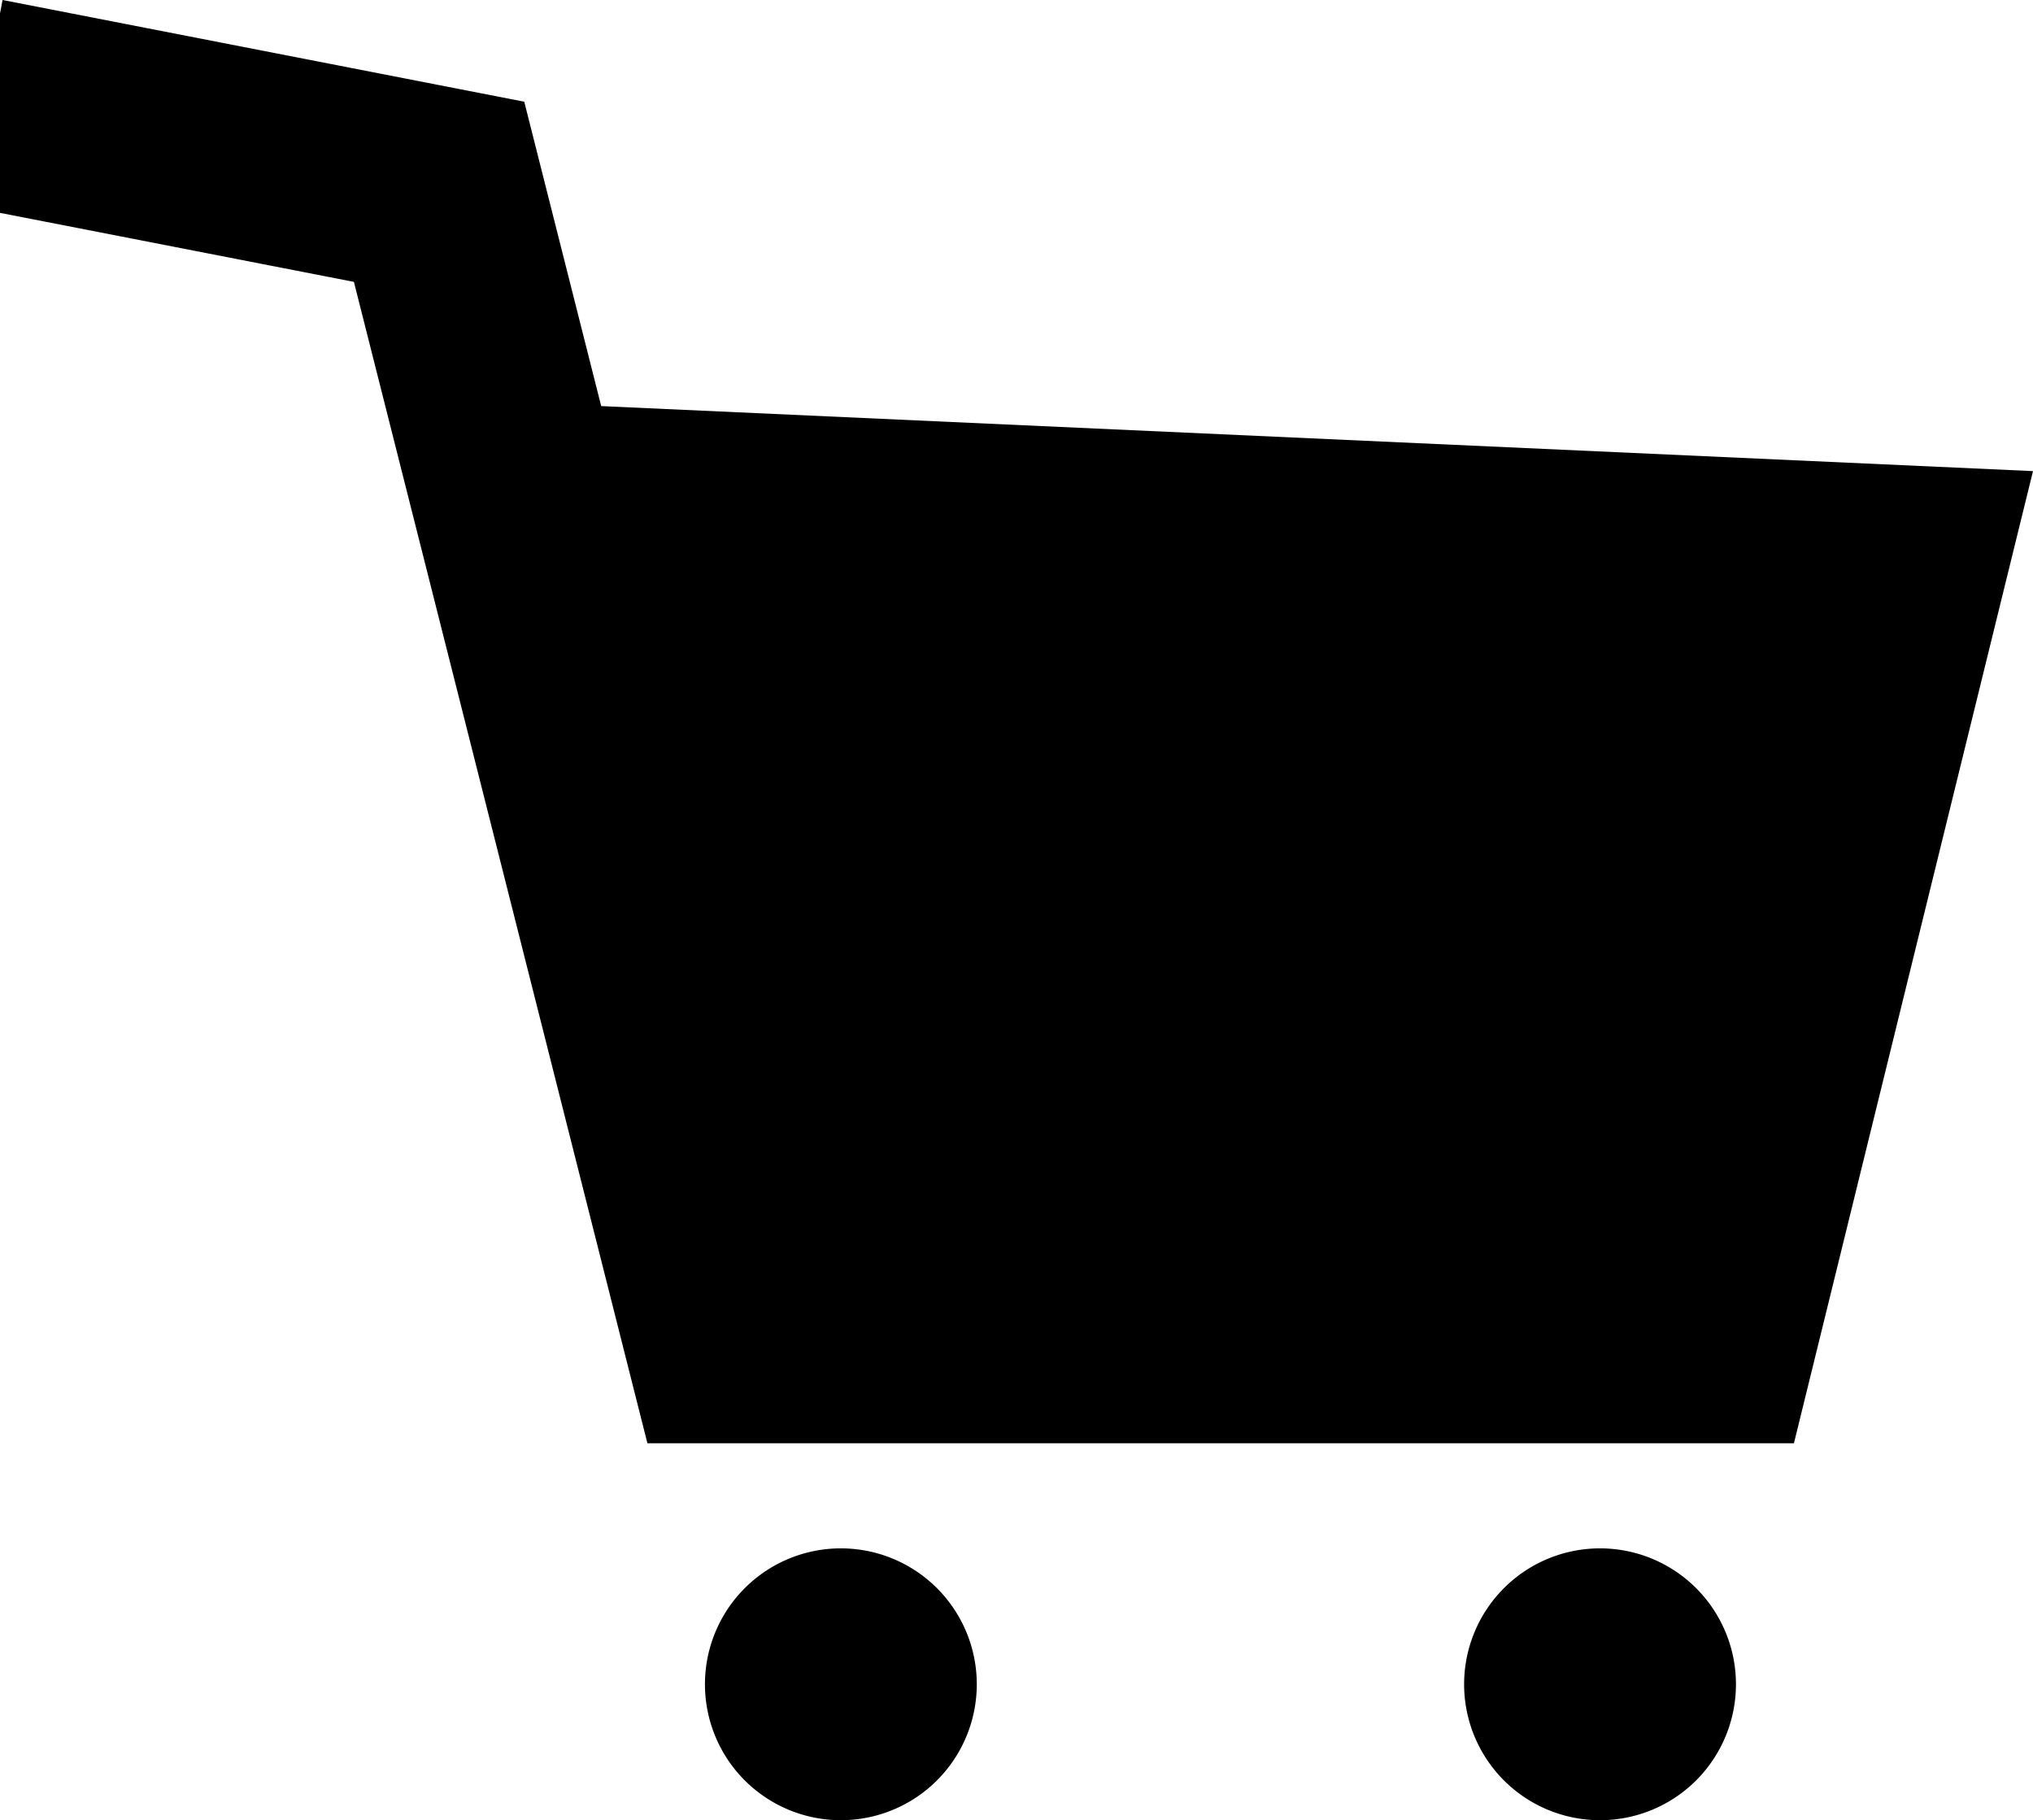
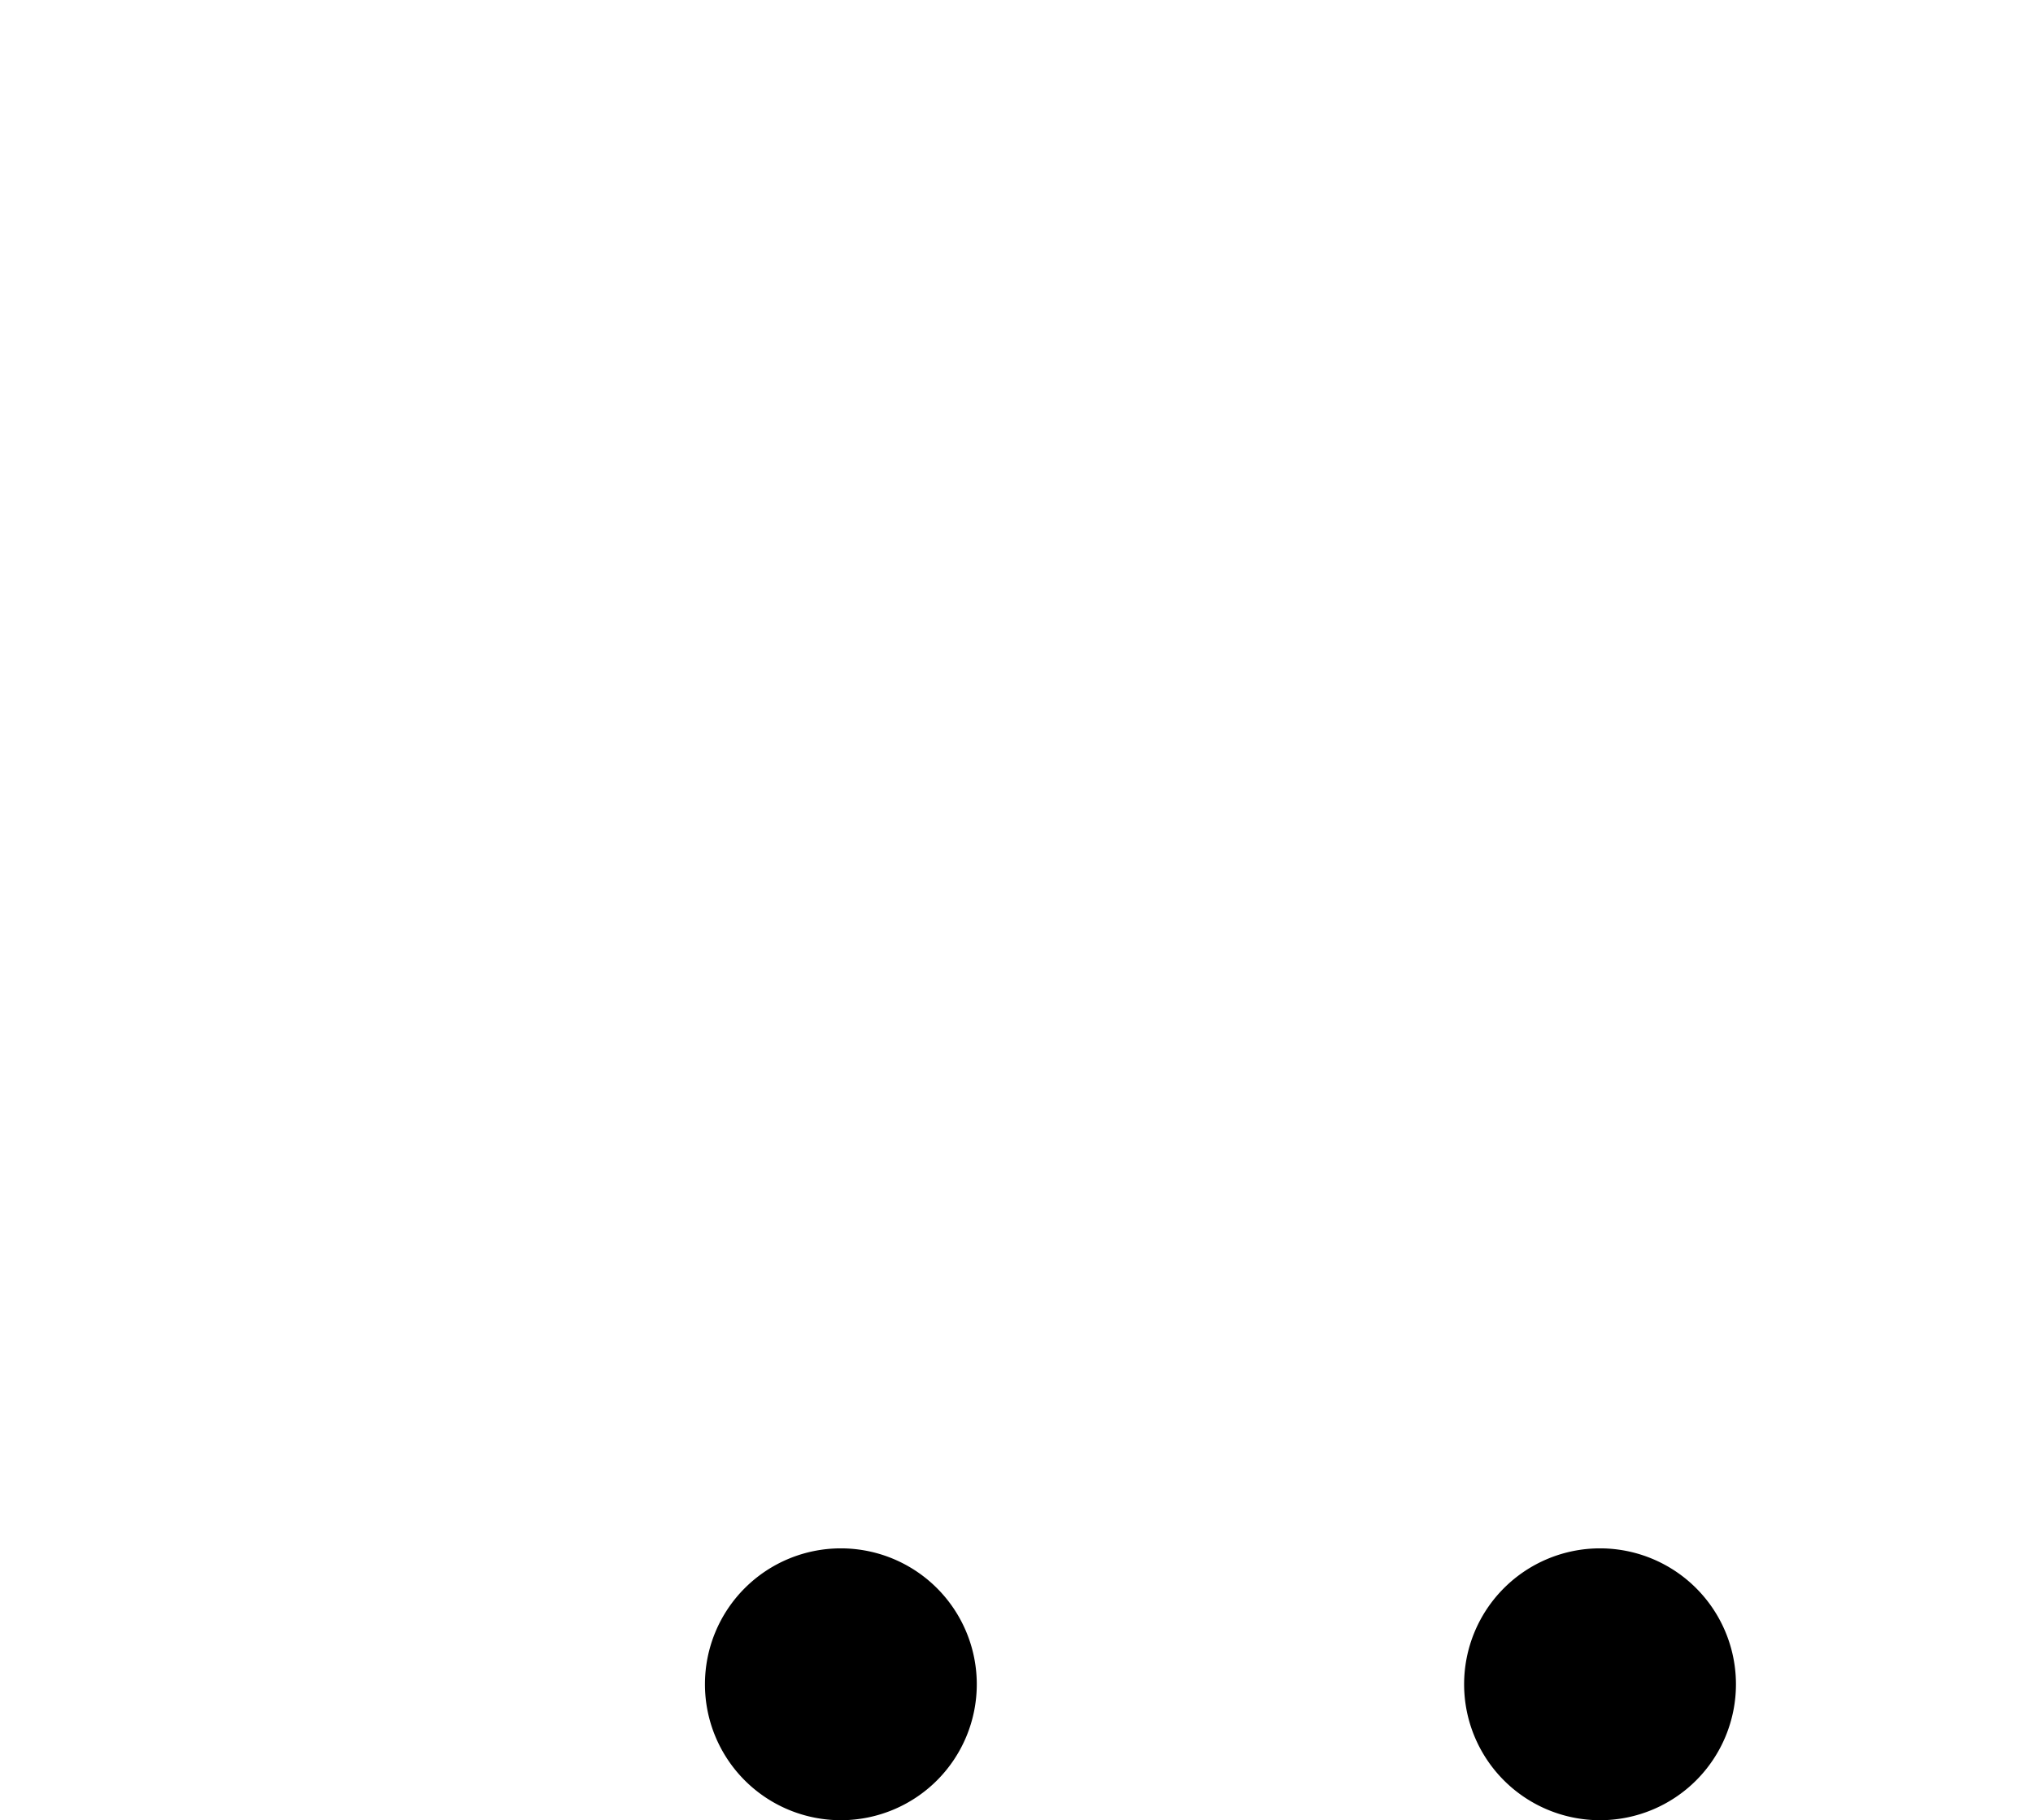
<svg xmlns="http://www.w3.org/2000/svg" width="26.924" height="24.103" viewBox="0 0 26.924 24.103">
  <g id="ショッピングカートのアイコン26" transform="translate(0 -26.822)">
    <path id="Path_17" data-name="Path 17" d="M179.356,416.756a1.8,1.8,0,1,0,1.8,1.8A1.8,1.8,0,0,0,179.356,416.756Z" transform="translate(-168.22 -369.429)" />
    <path id="Path_18" data-name="Path 18" d="M370.548,416.756a1.8,1.8,0,1,0,1.8,1.8A1.8,1.8,0,0,0,370.548,416.756Z" transform="translate(-349.358 -369.429)" />
-     <path id="Path_19" data-name="Path 19" d="M7.962,32.2,6.943,28.169.034,26.822,0,27v2.641l4.687.914L8.574,45.935H23.758l3.166-12.874Z" />
  </g>
</svg>